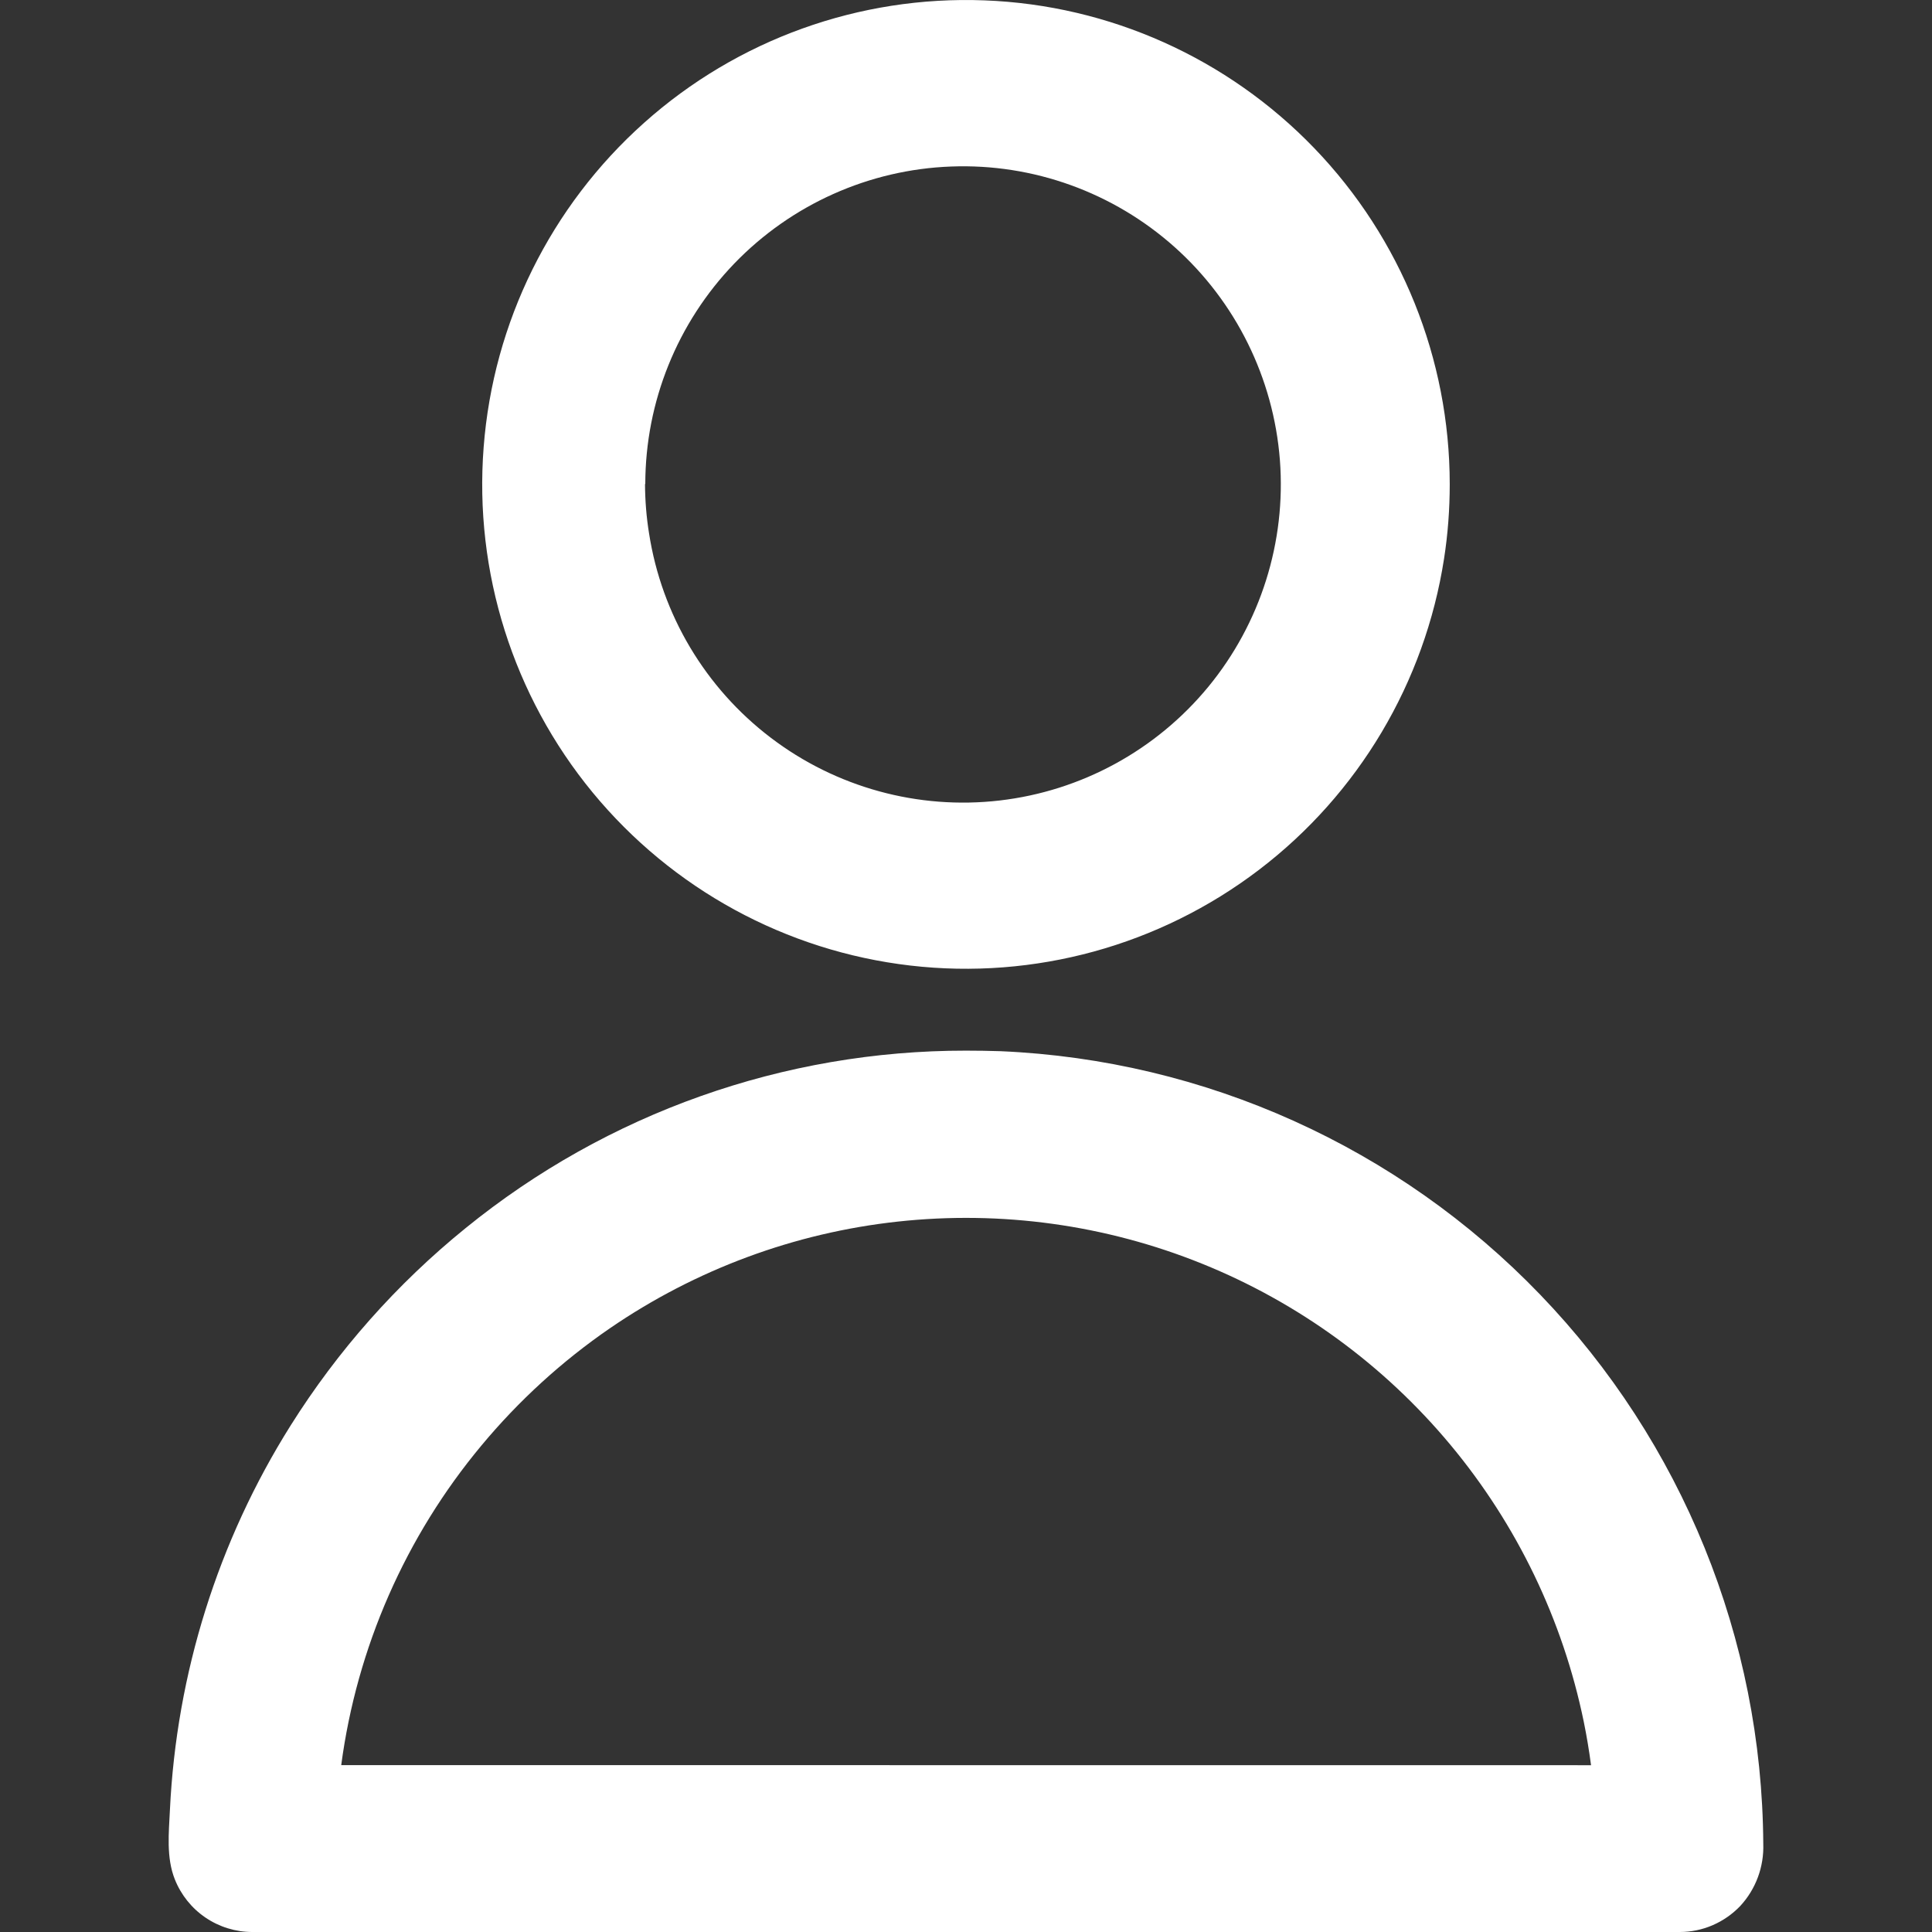
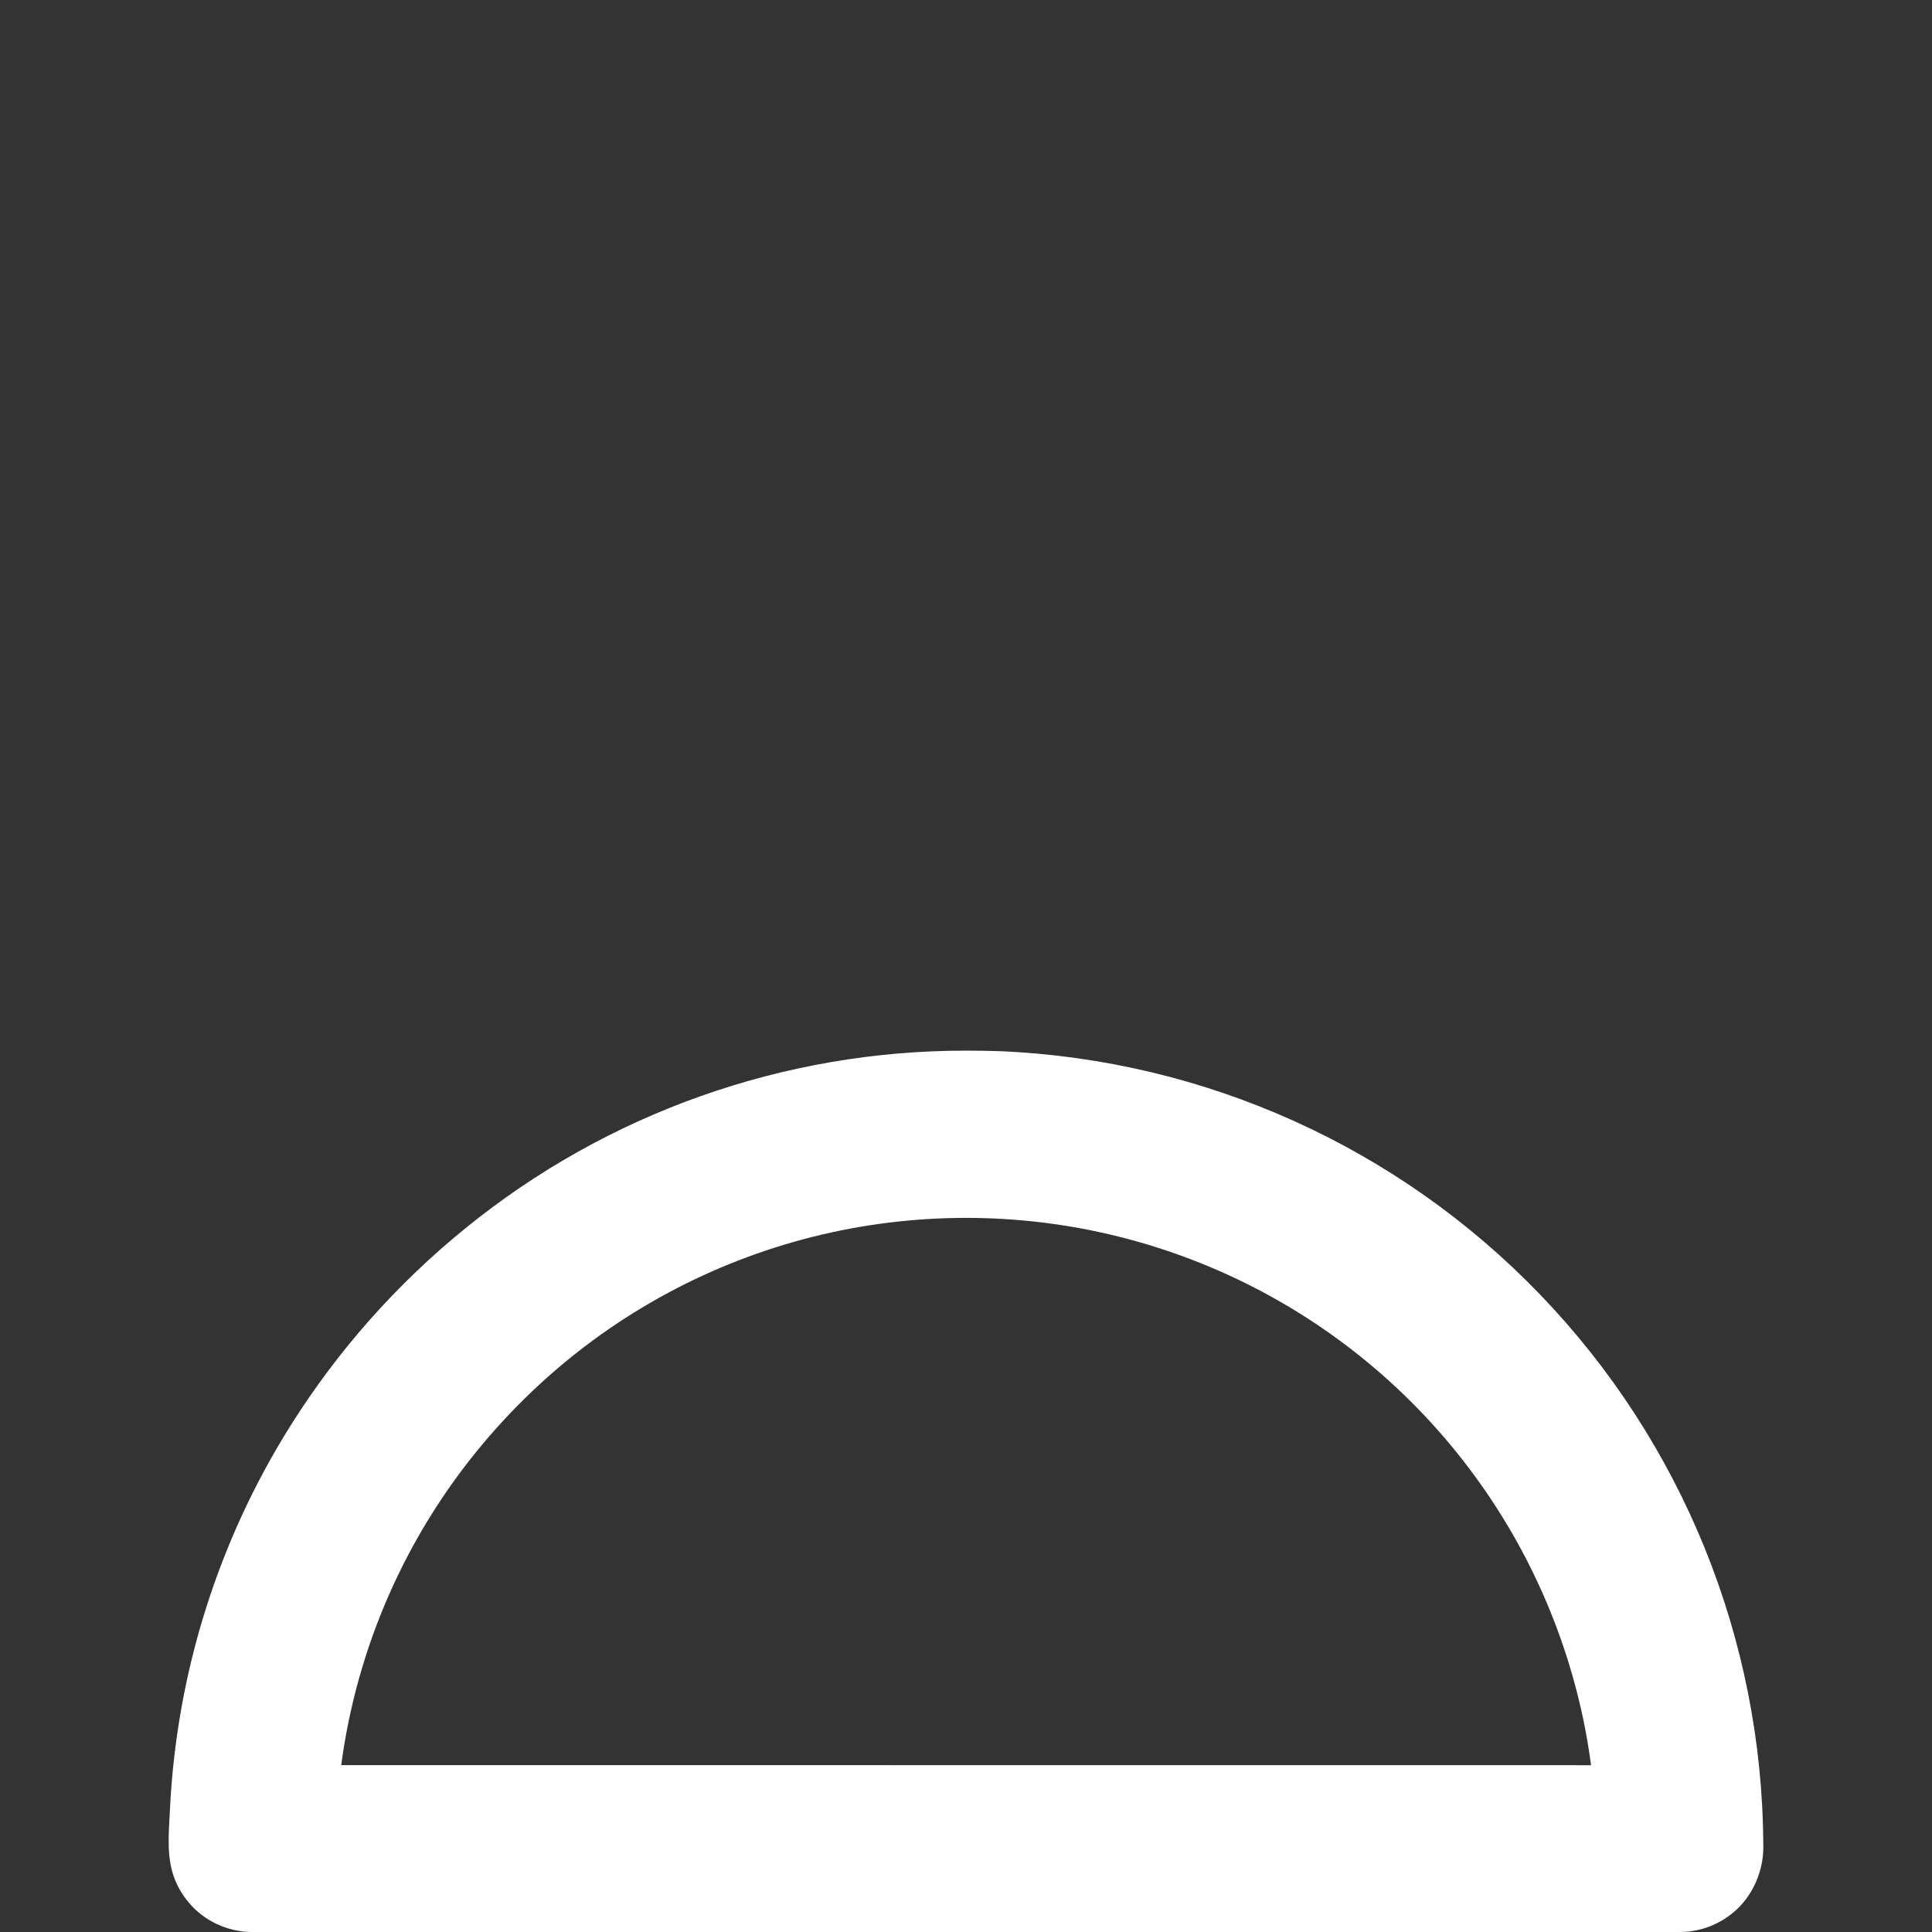
<svg xmlns="http://www.w3.org/2000/svg" width="21" height="21" viewBox="0 0 21 21" fill="none" version="1.1" id="svg2">
  <rect x="0" y="0" width="21" height="21" fill="#333333" stroke="none" />
  <defs id="defs2" />
  <path d="m 10.501,11.42 c -1.981,-0.002 -3.902,0.679 -5.44,1.929 -0.748,0.606 -1.391,1.332 -1.903,2.147 -0.789,1.256 -1.24,2.694 -1.311,4.176 -0.012,0.25 -0.041,0.518 0.053,0.755 0.067,0.169 0.183,0.314 0.333,0.416 0.15,0.102 0.328,0.157 0.509,0.157 H 18.259 c 0.123,-2e-4 0.244,-0.025 0.357,-0.074 0.113,-0.049 0.215,-0.12 0.3,-0.209 0.17,-0.184 0.259,-0.427 0.25,-0.677 -0.013,-2.227 -0.881,-4.363 -2.424,-5.967 -1.543,-1.604 -3.644,-2.551 -5.866,-2.647 -0.125,-0.004 -0.25,-0.006 -0.375,-0.006 z m -6.792,7.766 c 0.17,-1.279 0.699,-2.484 1.524,-3.474 0.405,-0.487 0.875,-0.916 1.396,-1.274 0.932,-0.639 2.007,-1.038 3.131,-1.16 1.123,-0.122 2.259,0.035 3.306,0.458 1.048,0.423 1.975,1.099 2.699,1.968 0.724,0.869 1.222,1.903 1.45,3.011 0.032,0.156 0.058,0.314 0.079,0.472 z" fill="#ffffff" id="path1" />
-   <path d="m 15.758,5.261 c -10e-4,-1.361 -0.528,-2.669 -1.471,-3.649 -0.943,-0.98 -2.229,-1.557 -3.587,-1.608 C 9.341,-0.048 8.015,0.429 7.001,1.335 c -1.015,0.906 -1.64,2.169 -1.744,3.526 -0.105,1.357 0.32,2.702 1.184,3.752 0.865,1.05 2.102,1.725 3.453,1.882 1.35,0.157 2.708,-0.216 3.79,-1.04 1.082,-0.824 1.803,-2.036 2.012,-3.381 0.042,-0.269 0.062,-0.541 0.062,-0.813 z m -8.744,0 c 10e-4,-0.894 0.348,-1.753 0.967,-2.396 0.62,-0.643 1.465,-1.022 2.357,-1.055 0.892,-0.034 1.762,0.28 2.429,0.875 0.666,0.595 1.076,1.425 1.145,2.316 0.068,0.891 -0.211,1.774 -0.778,2.464 -0.568,0.69 -1.381,1.133 -2.268,1.236 C 9.98,8.804 9.087,8.559 8.377,8.018 c -0.711,-0.541 -1.185,-1.337 -1.322,-2.22 -0.029,-0.178 -0.043,-0.357 -0.044,-0.537 z" fill="#ffffff" id="path2" />
</svg>